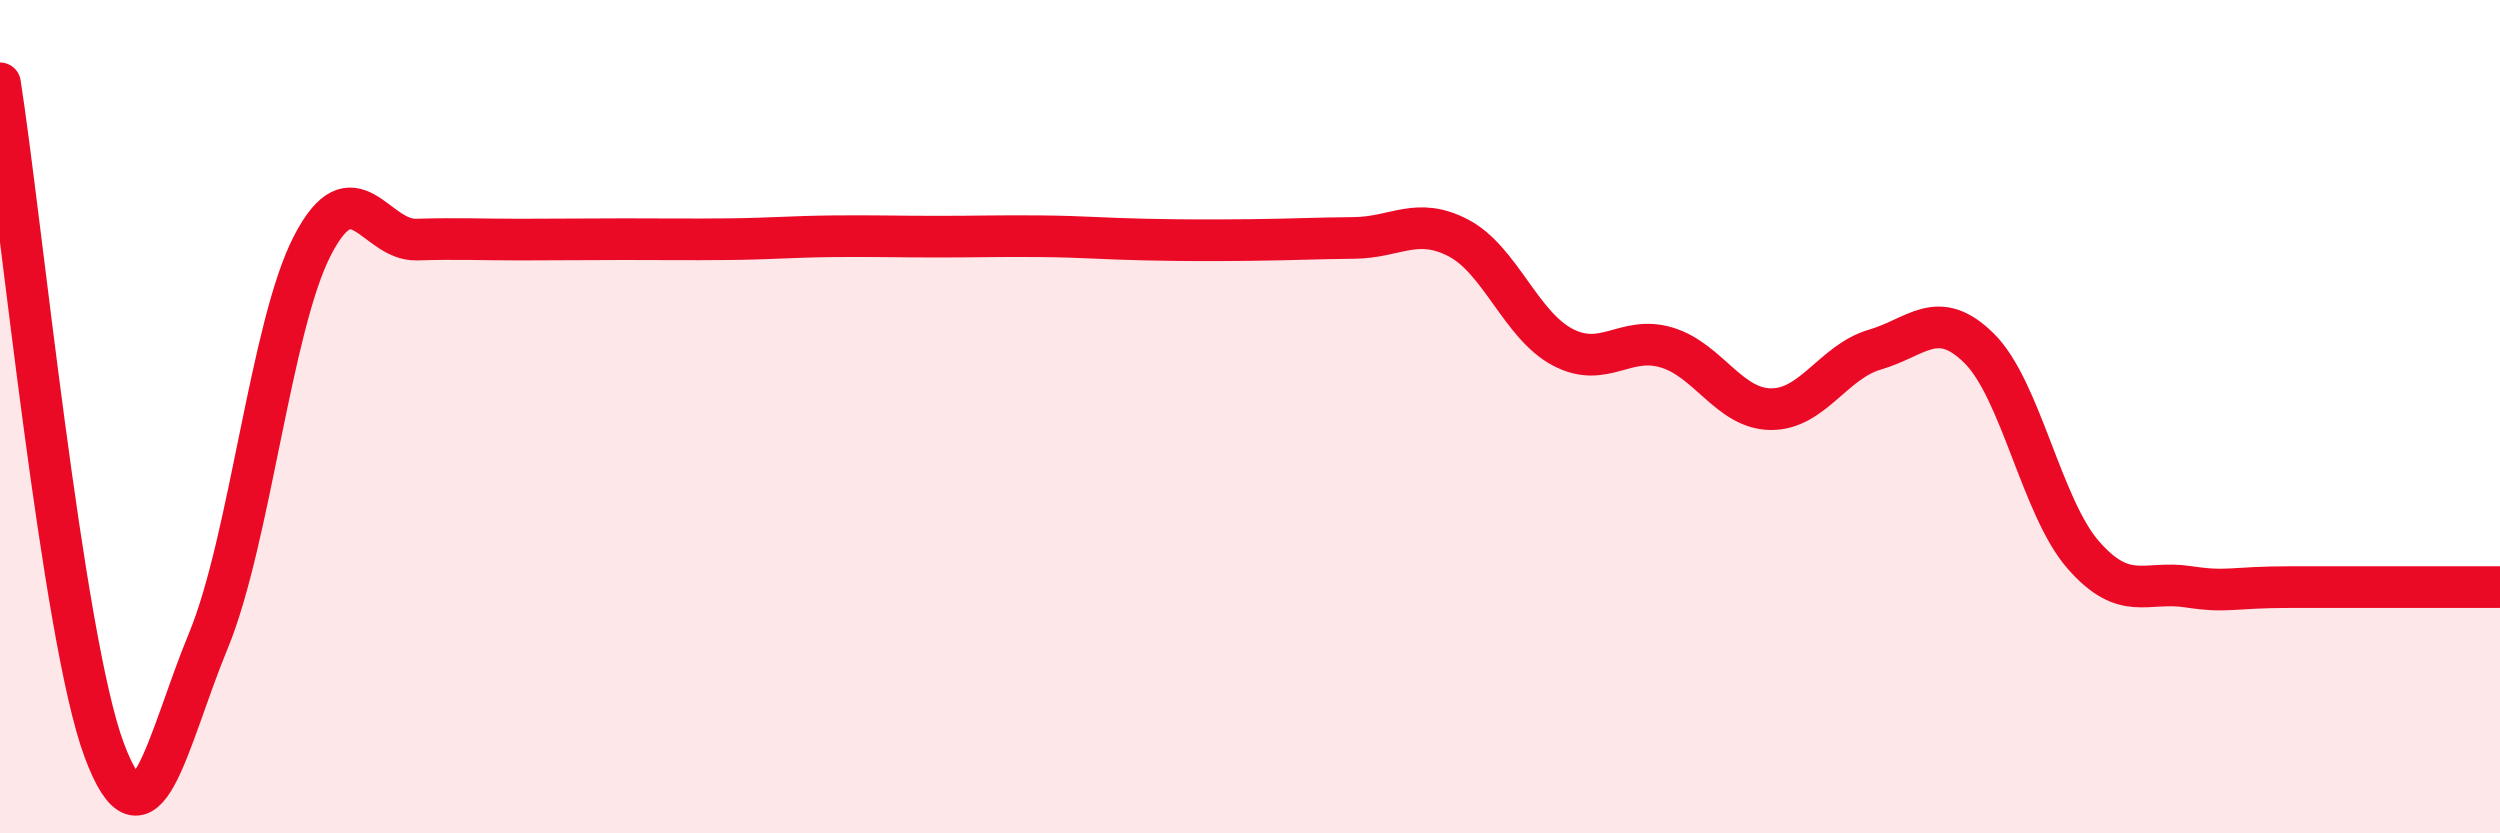
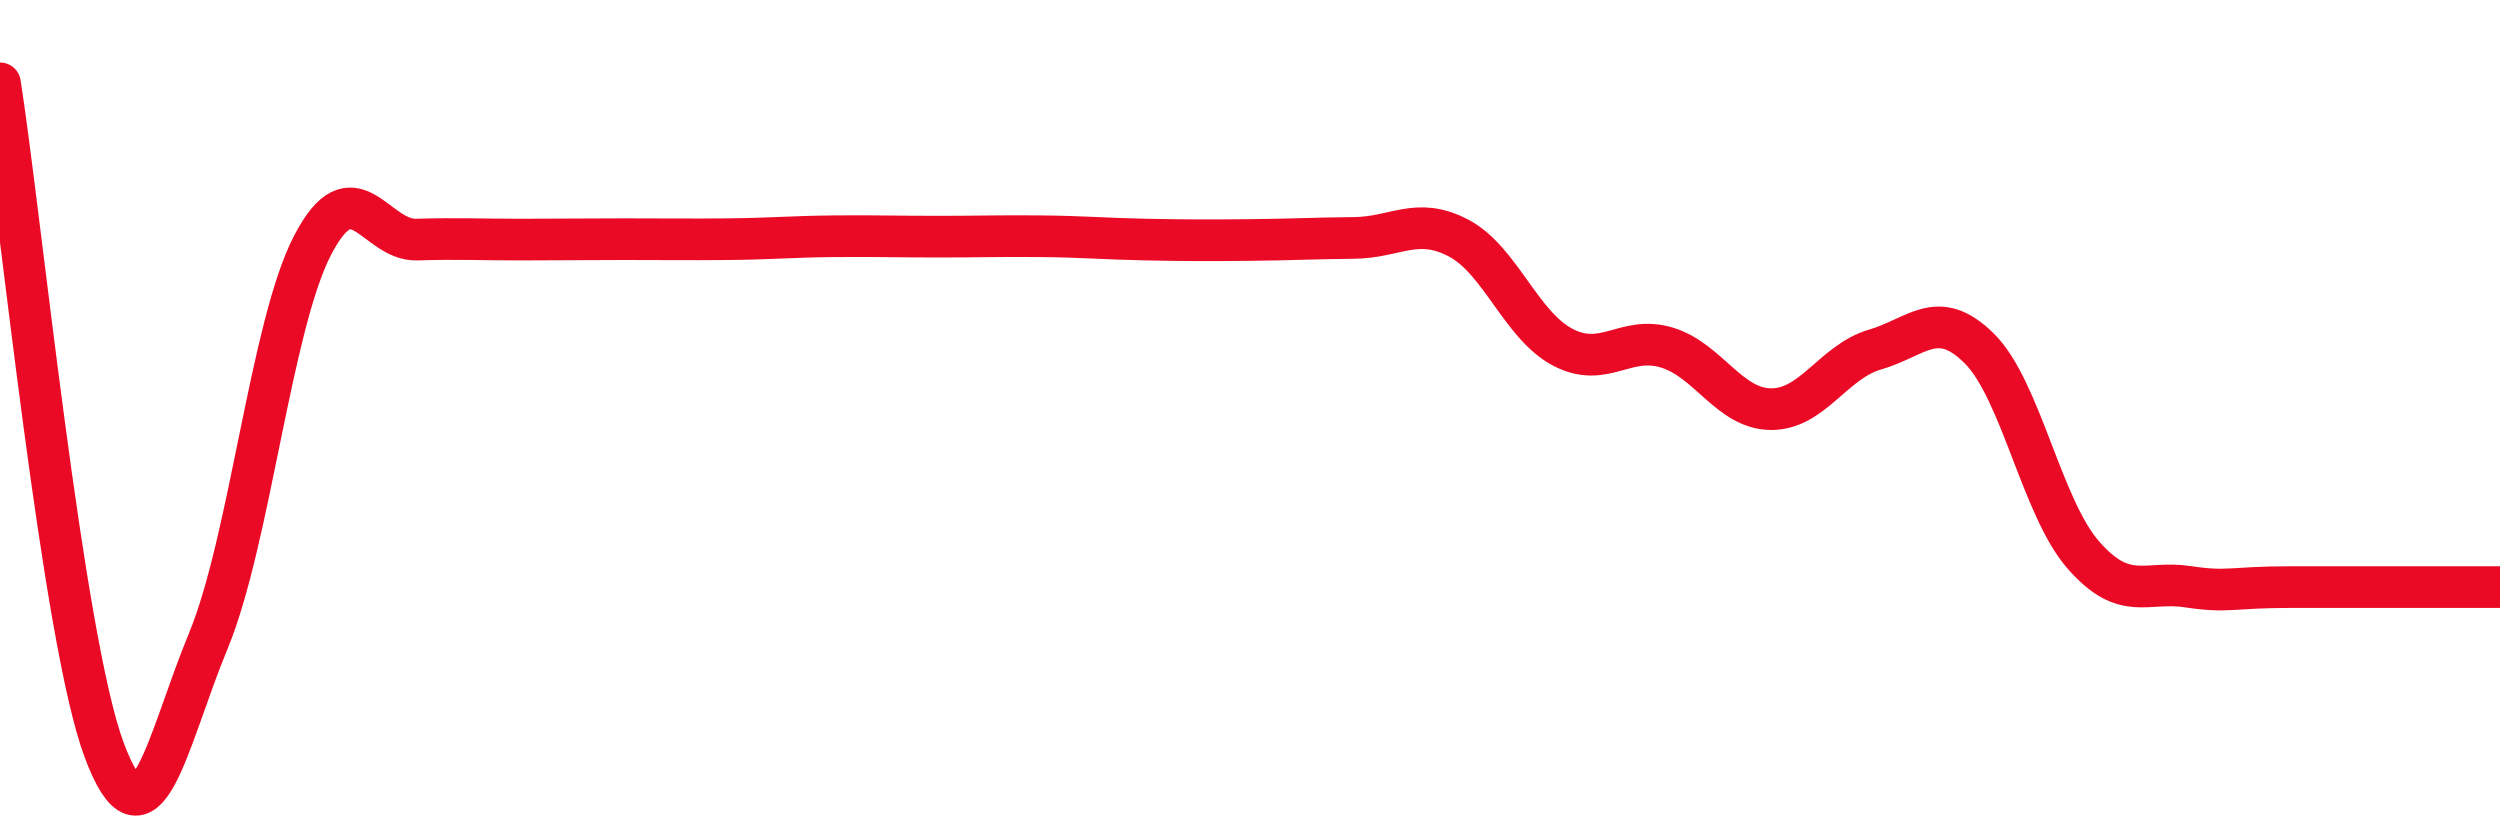
<svg xmlns="http://www.w3.org/2000/svg" width="60" height="20" viewBox="0 0 60 20">
-   <path d="M 0,2 C 0.5,5.2 1.5,15.32 2.5,18 C 3.5,20.68 4,17.8 5,15.38 C 6,12.96 6.5,7.82 7.5,5.89 C 8.5,3.96 9,5.78 10,5.75 C 11,5.72 11.5,5.75 12.5,5.75 C 13.5,5.75 14,5.74 15,5.74 C 16,5.74 16.5,5.75 17.5,5.74 C 18.5,5.73 19,5.68 20,5.67 C 21,5.66 21.5,5.68 22.5,5.68 C 23.5,5.68 24,5.66 25,5.67 C 26,5.68 26.5,5.73 27.5,5.75 C 28.5,5.77 29,5.77 30,5.76 C 31,5.75 31.5,5.72 32.5,5.71 C 33.5,5.7 34,5.19 35,5.71 C 36,6.23 36.5,7.8 37.5,8.33 C 38.5,8.86 39,8.04 40,8.34 C 41,8.64 41.5,9.81 42.5,9.82 C 43.5,9.83 44,8.68 45,8.39 C 46,8.1 46.5,7.37 47.5,8.36 C 48.5,9.35 49,12.18 50,13.32 C 51,14.46 51.5,13.93 52.5,14.08 C 53.5,14.23 53.5,14.09 55,14.09 C 56.5,14.09 59,14.09 60,14.09L60 20L0 20Z" fill="#EB0A25" opacity="0.1" stroke-linecap="round" stroke-linejoin="round" />
  <path d="M 0,2 C 0.5,5.2 1.5,15.32 2.5,18 C 3.5,20.68 4,17.8 5,15.38 C 6,12.96 6.5,7.82 7.5,5.89 C 8.5,3.96 9,5.78 10,5.75 C 11,5.72 11.5,5.75 12.5,5.75 C 13.5,5.75 14,5.74 15,5.74 C 16,5.74 16.5,5.75 17.5,5.74 C 18.5,5.73 19,5.68 20,5.67 C 21,5.66 21.5,5.68 22.5,5.68 C 23.5,5.68 24,5.66 25,5.67 C 26,5.68 26.5,5.73 27.5,5.75 C 28.5,5.77 29,5.77 30,5.76 C 31,5.75 31.5,5.72 32.5,5.71 C 33.5,5.7 34,5.19 35,5.71 C 36,6.23 36.5,7.8 37.5,8.33 C 38.5,8.86 39,8.04 40,8.34 C 41,8.64 41.5,9.81 42.5,9.82 C 43.5,9.83 44,8.68 45,8.39 C 46,8.1 46.5,7.37 47.5,8.36 C 48.5,9.35 49,12.18 50,13.32 C 51,14.46 51.5,13.93 52.5,14.08 C 53.5,14.23 53.5,14.09 55,14.09 C 56.5,14.09 59,14.09 60,14.09" stroke="#EB0A25" stroke-width="1" fill="none" stroke-linecap="round" stroke-linejoin="round" />
</svg>